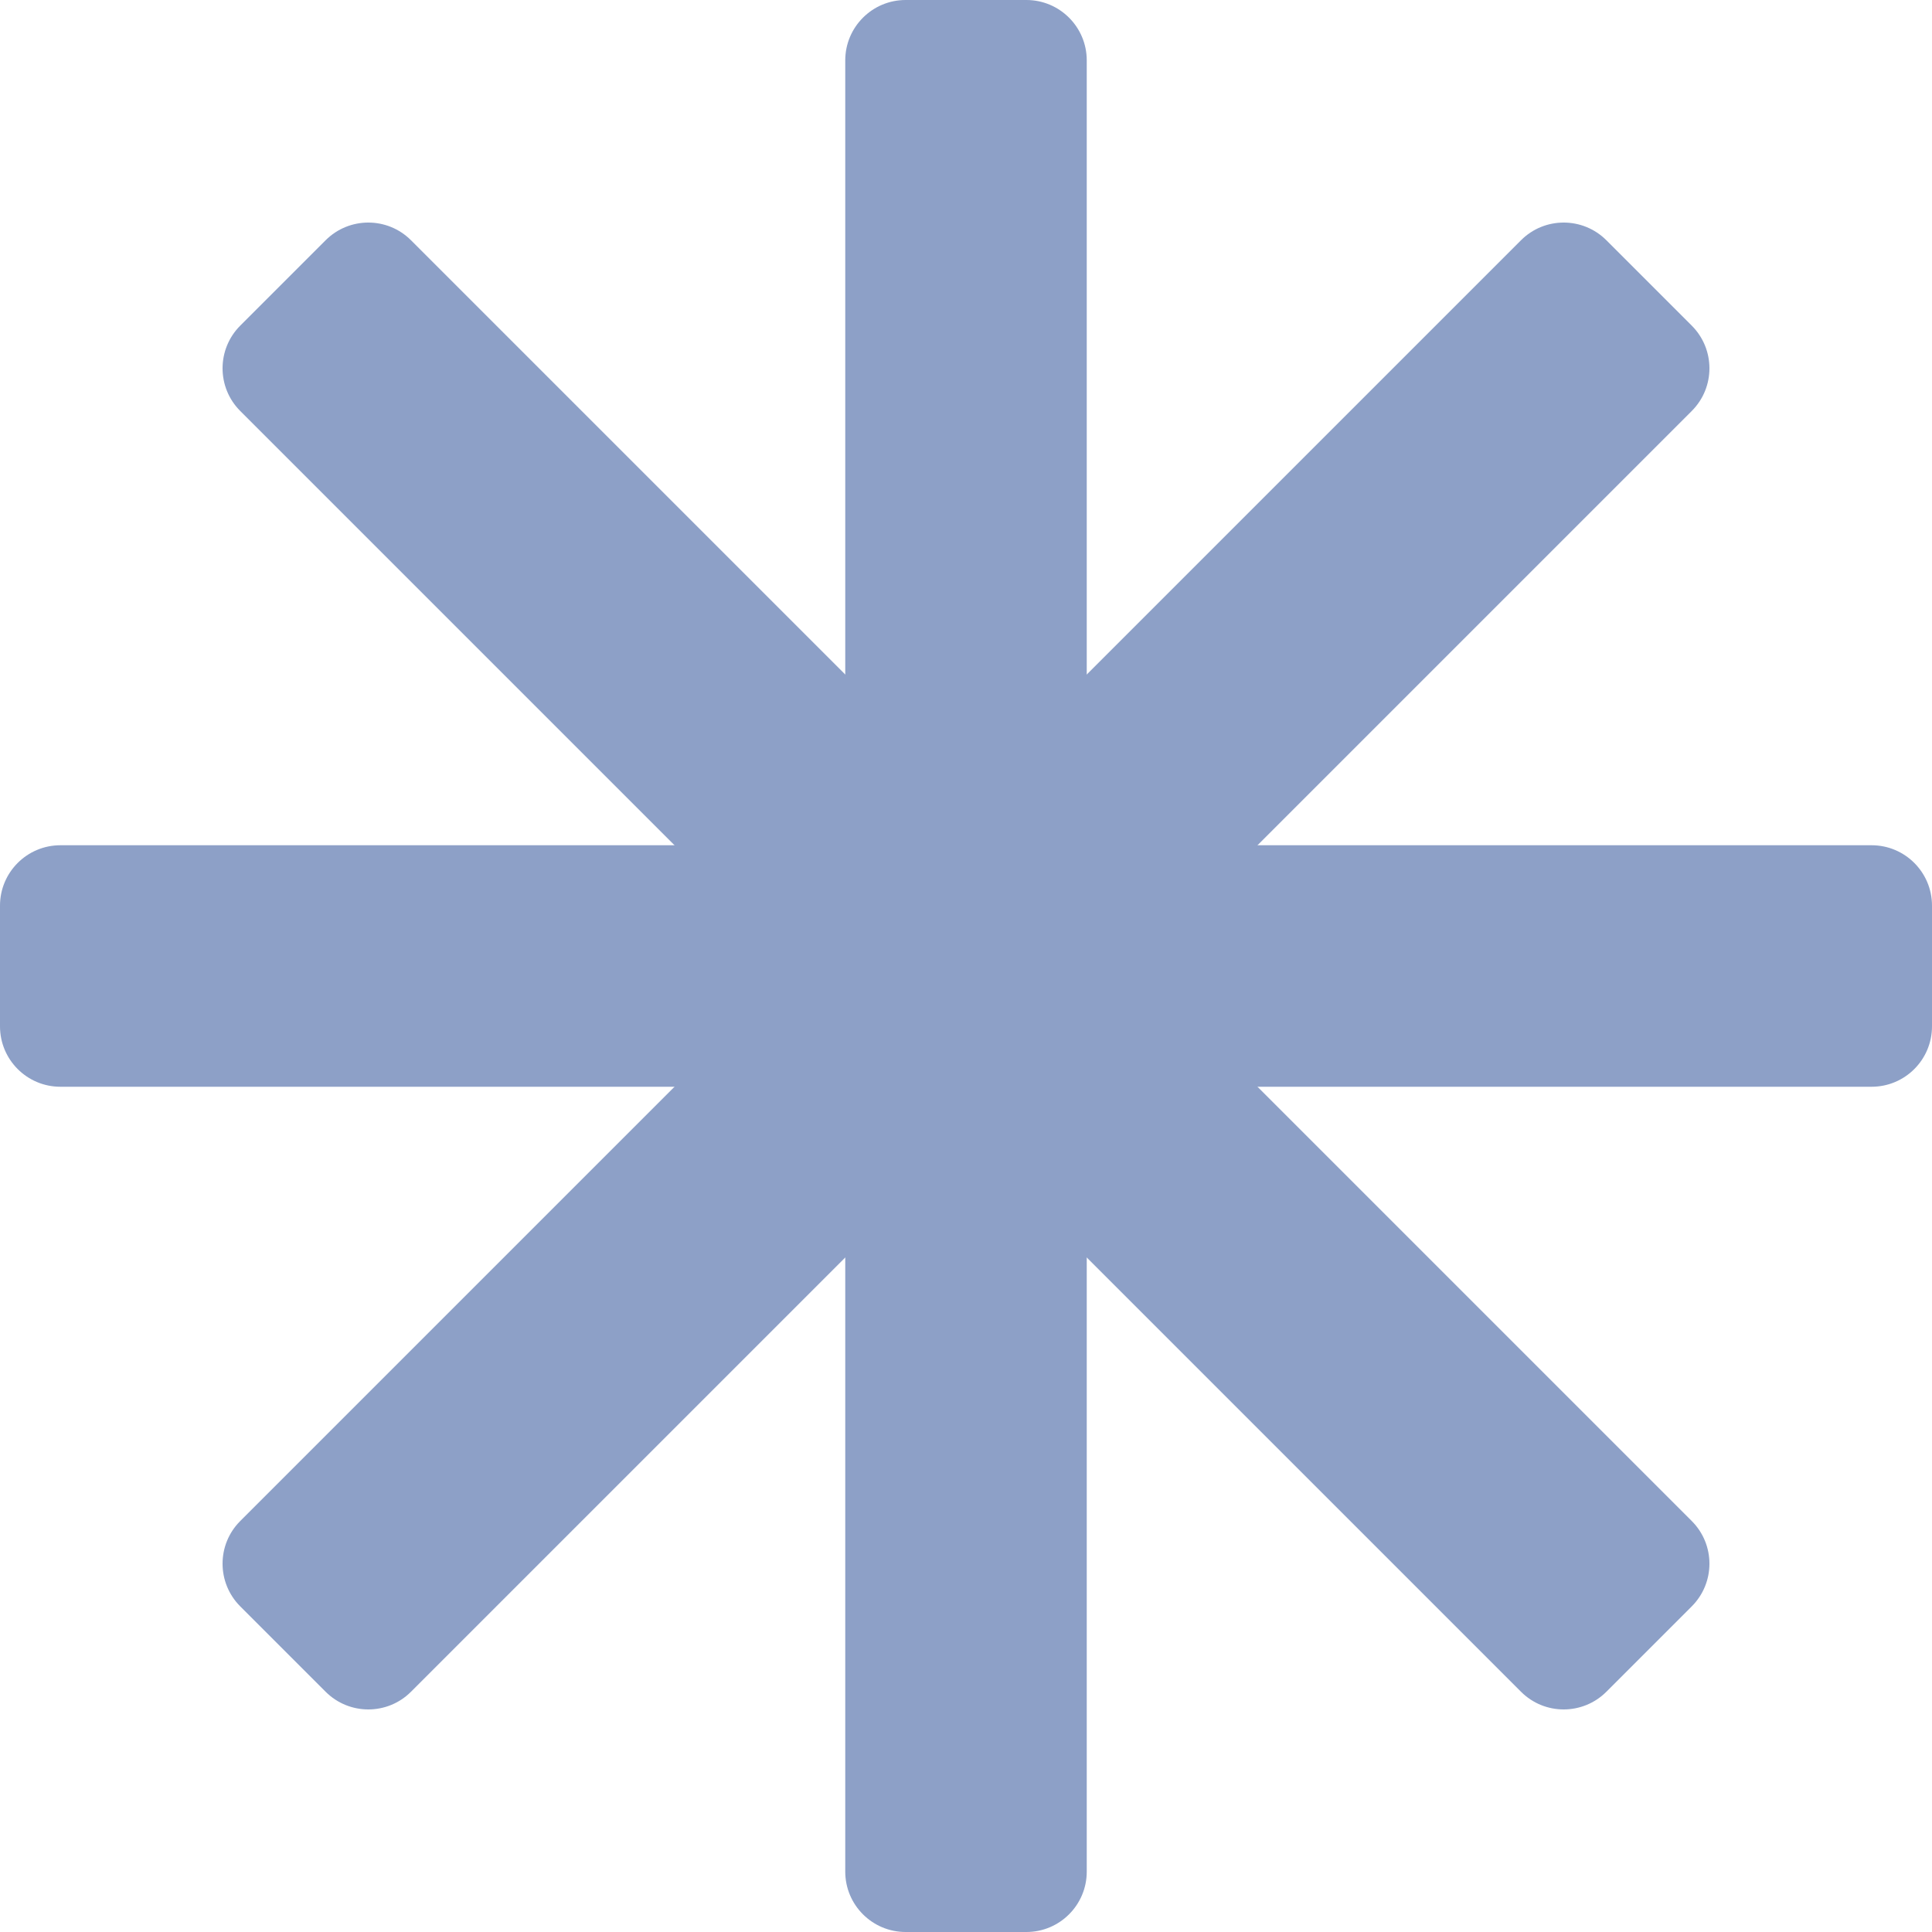
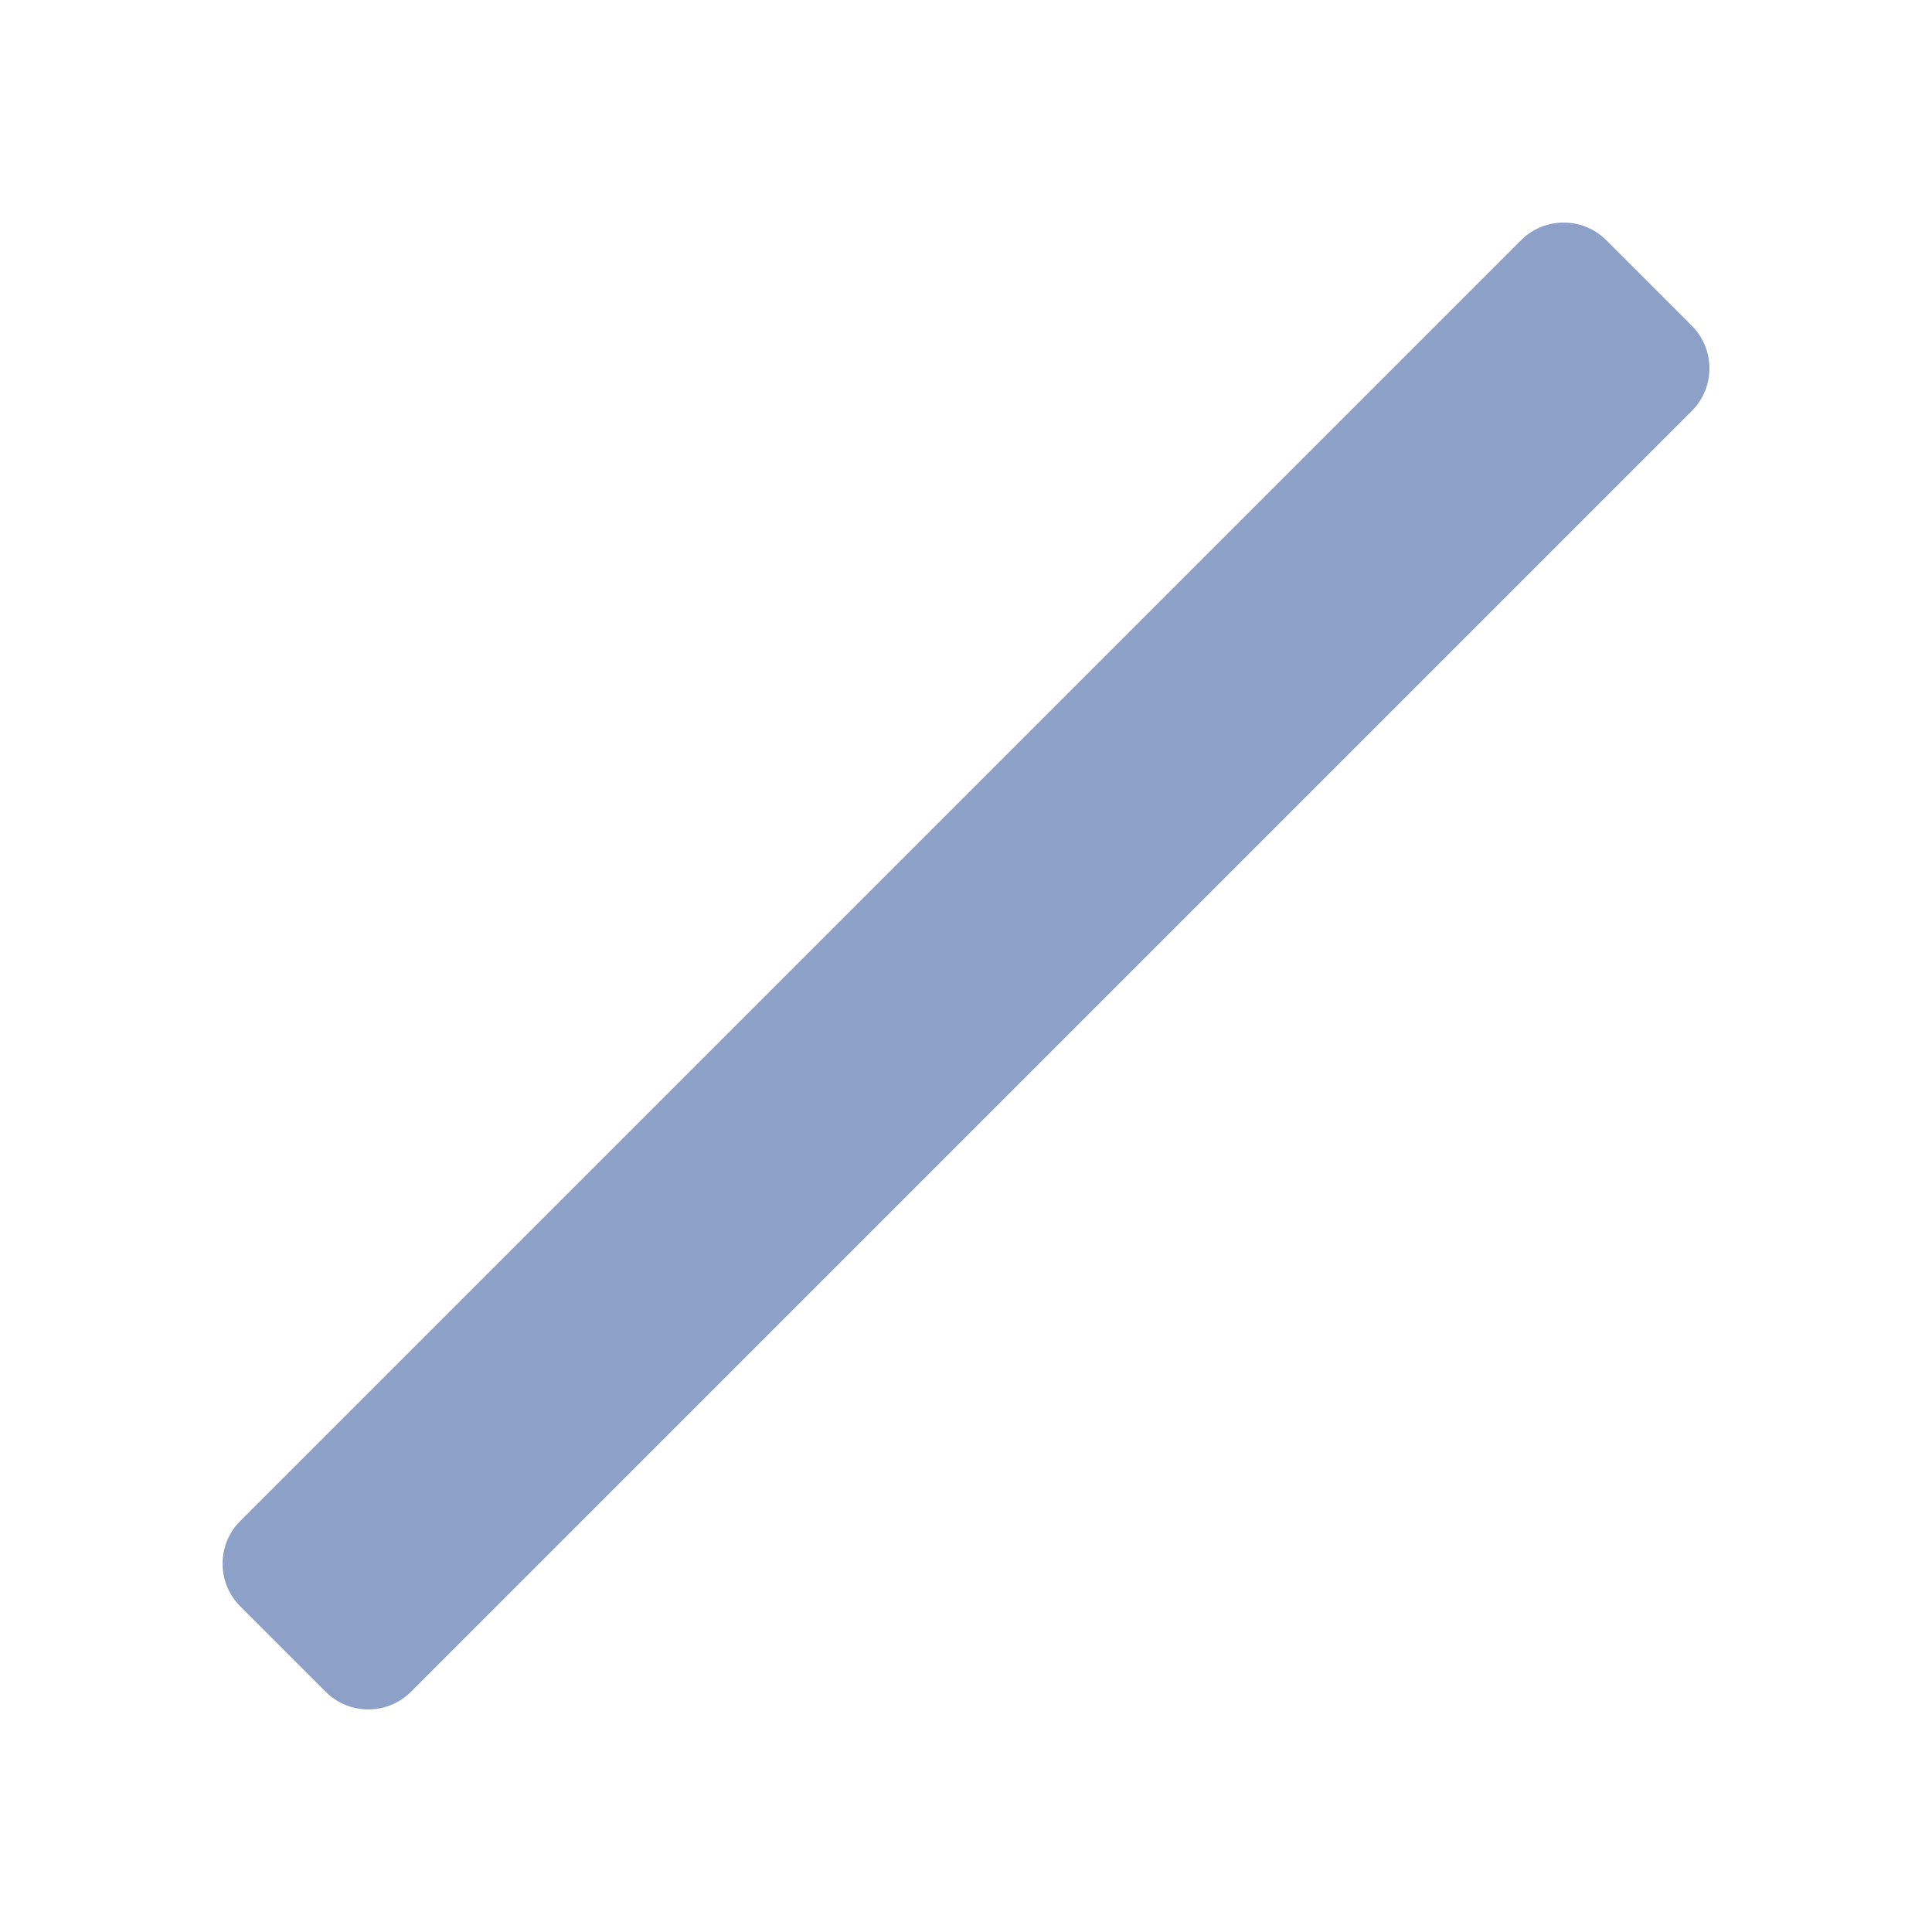
<svg xmlns="http://www.w3.org/2000/svg" width="48" height="48" viewBox="0 0 48 48" fill="none">
  <g opacity="0.5">
-     <path d="M21 1.5C21 0.672 21.672 0 22.5 0H25.5C26.328 0 27 0.672 27 1.5V46.5C27 47.328 26.328 48 25.5 48H22.5C21.672 48 21 47.328 21 46.5V1.5Z" fill="#1B428F" />
-     <path d="M1.5 27C0.672 27 -9.87889e-09 26.328 0 25.5L3.57747e-08 22.5C4.56536e-08 21.672 0.672 21 1.5 21H46.5C47.328 21 48 21.672 48 22.5V25.5C48 26.328 47.328 27 46.5 27H1.5Z" fill="#1B428F" />
    <path d="M10.211 42.031C9.626 42.617 8.676 42.617 8.09 42.031L5.969 39.91C5.383 39.324 5.383 38.374 5.969 37.789L37.789 5.969C38.374 5.383 39.324 5.383 39.91 5.969L42.031 8.09C42.617 8.676 42.617 9.626 42.031 10.211L10.211 42.031Z" fill="#1B428F" />
-     <path d="M42.031 37.789C42.617 38.374 42.617 39.324 42.031 39.91L39.91 42.031C39.324 42.617 38.374 42.617 37.789 42.031L5.969 10.211C5.383 9.626 5.383 8.676 5.969 8.09L8.09 5.969C8.676 5.383 9.626 5.383 10.211 5.969L42.031 37.789Z" fill="#1B428F" />
  </g>
</svg>